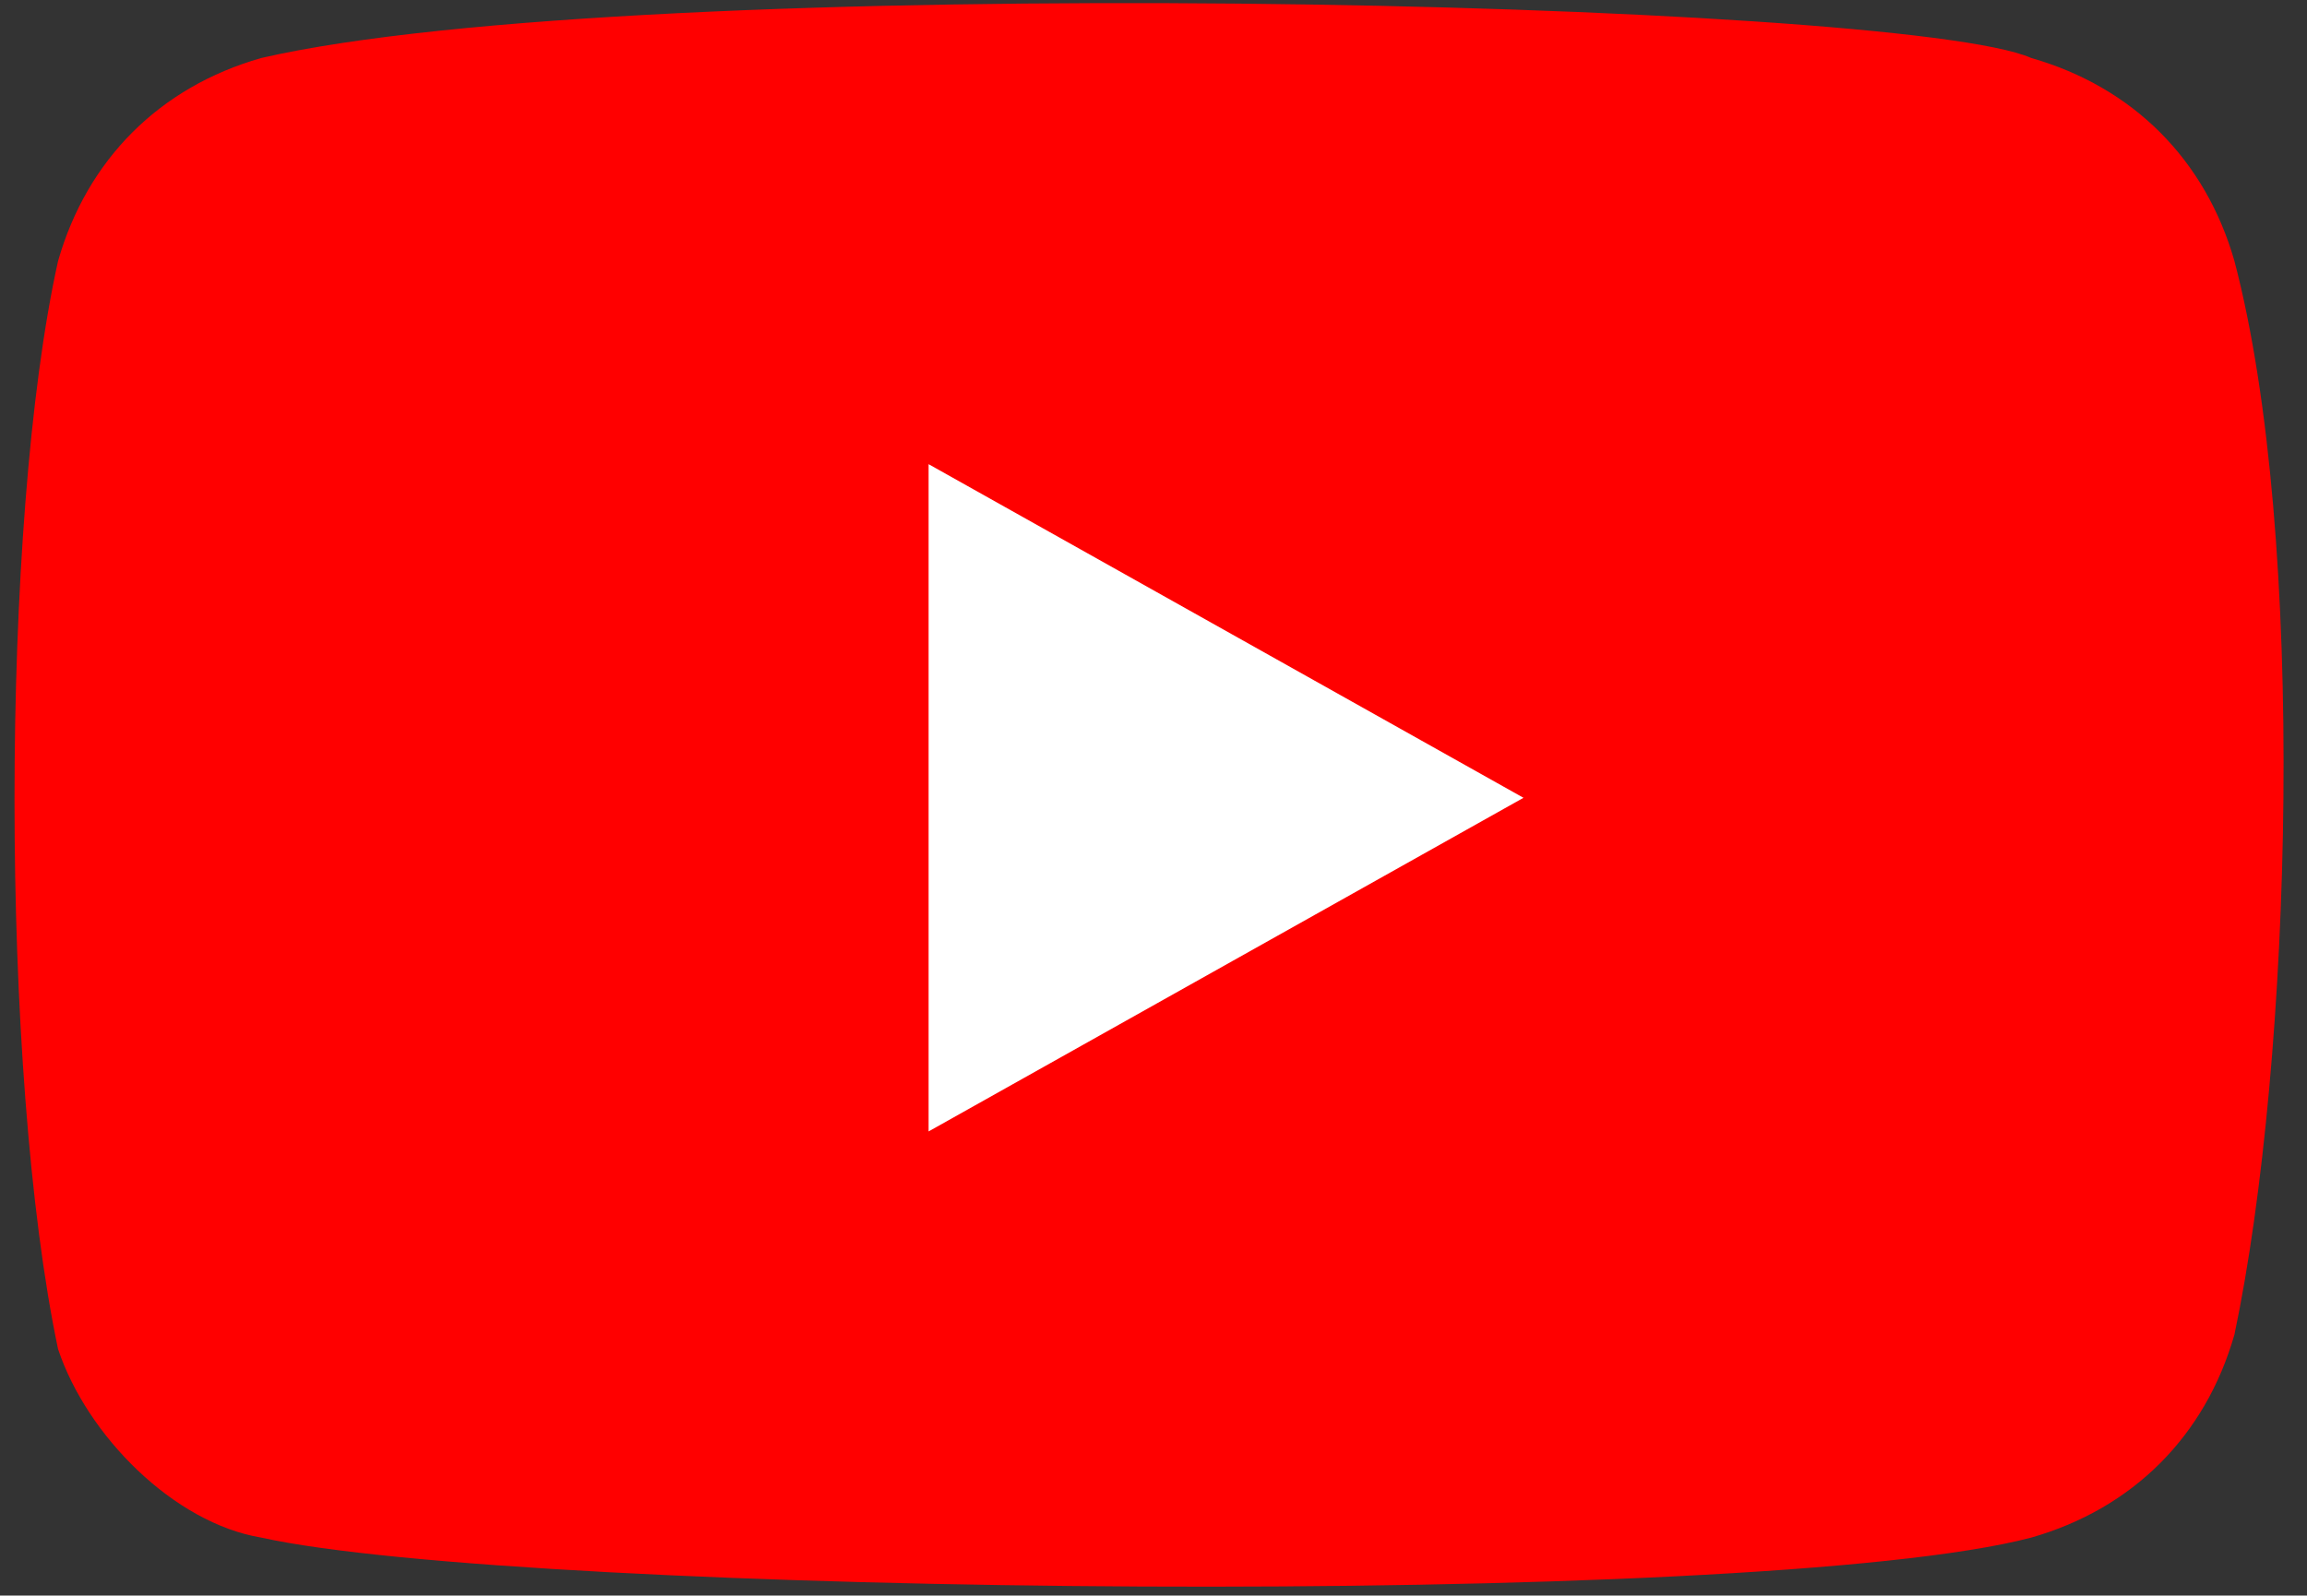
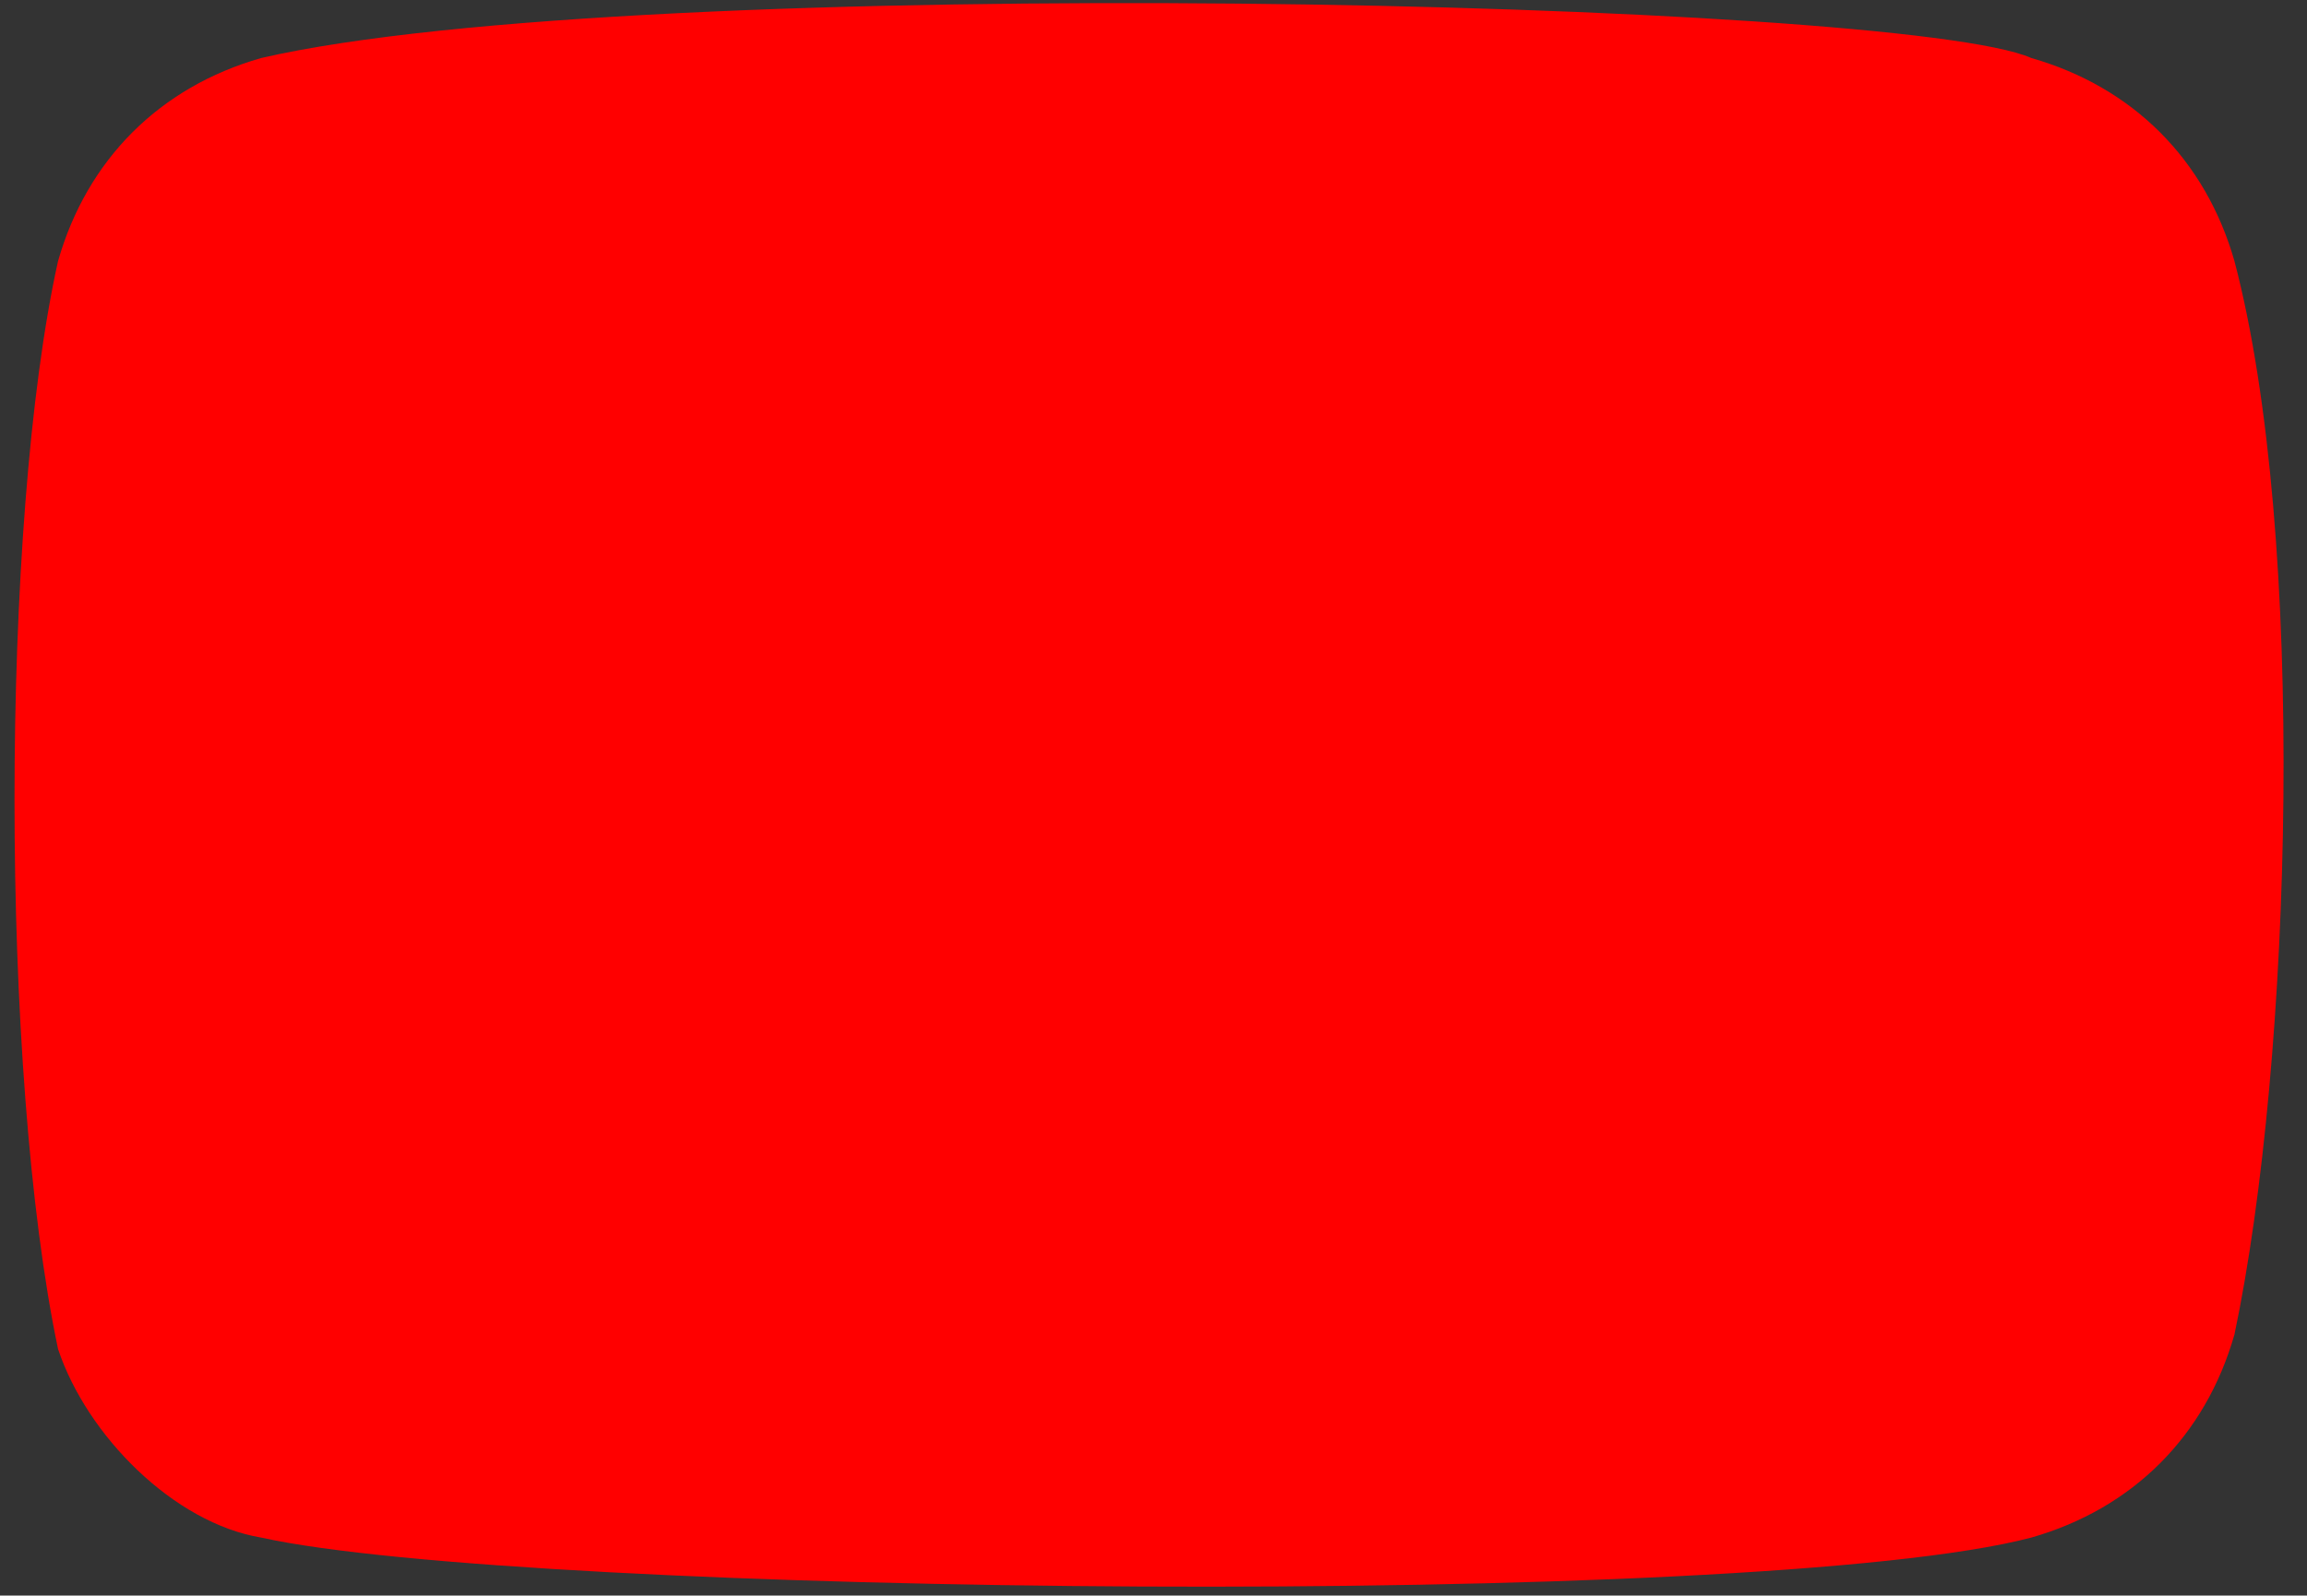
<svg xmlns="http://www.w3.org/2000/svg" width="159" height="110">
  <rect width="100%" height="100%" fill="#333333" stroke="none" />
  <path d="M154 18c-2-7-7-12-14-14-9-4-96-6-122 0-7 2-12 7-14 14-4 18-4 56 0 75 2 6 8 12 14 13 18 4 103 5 122 0 7-2 12-7 14-14 4-19 5-55 0-74z" fill="red" />
-   <path d="M105 55 64 32v46z" fill="#fff" />
</svg>